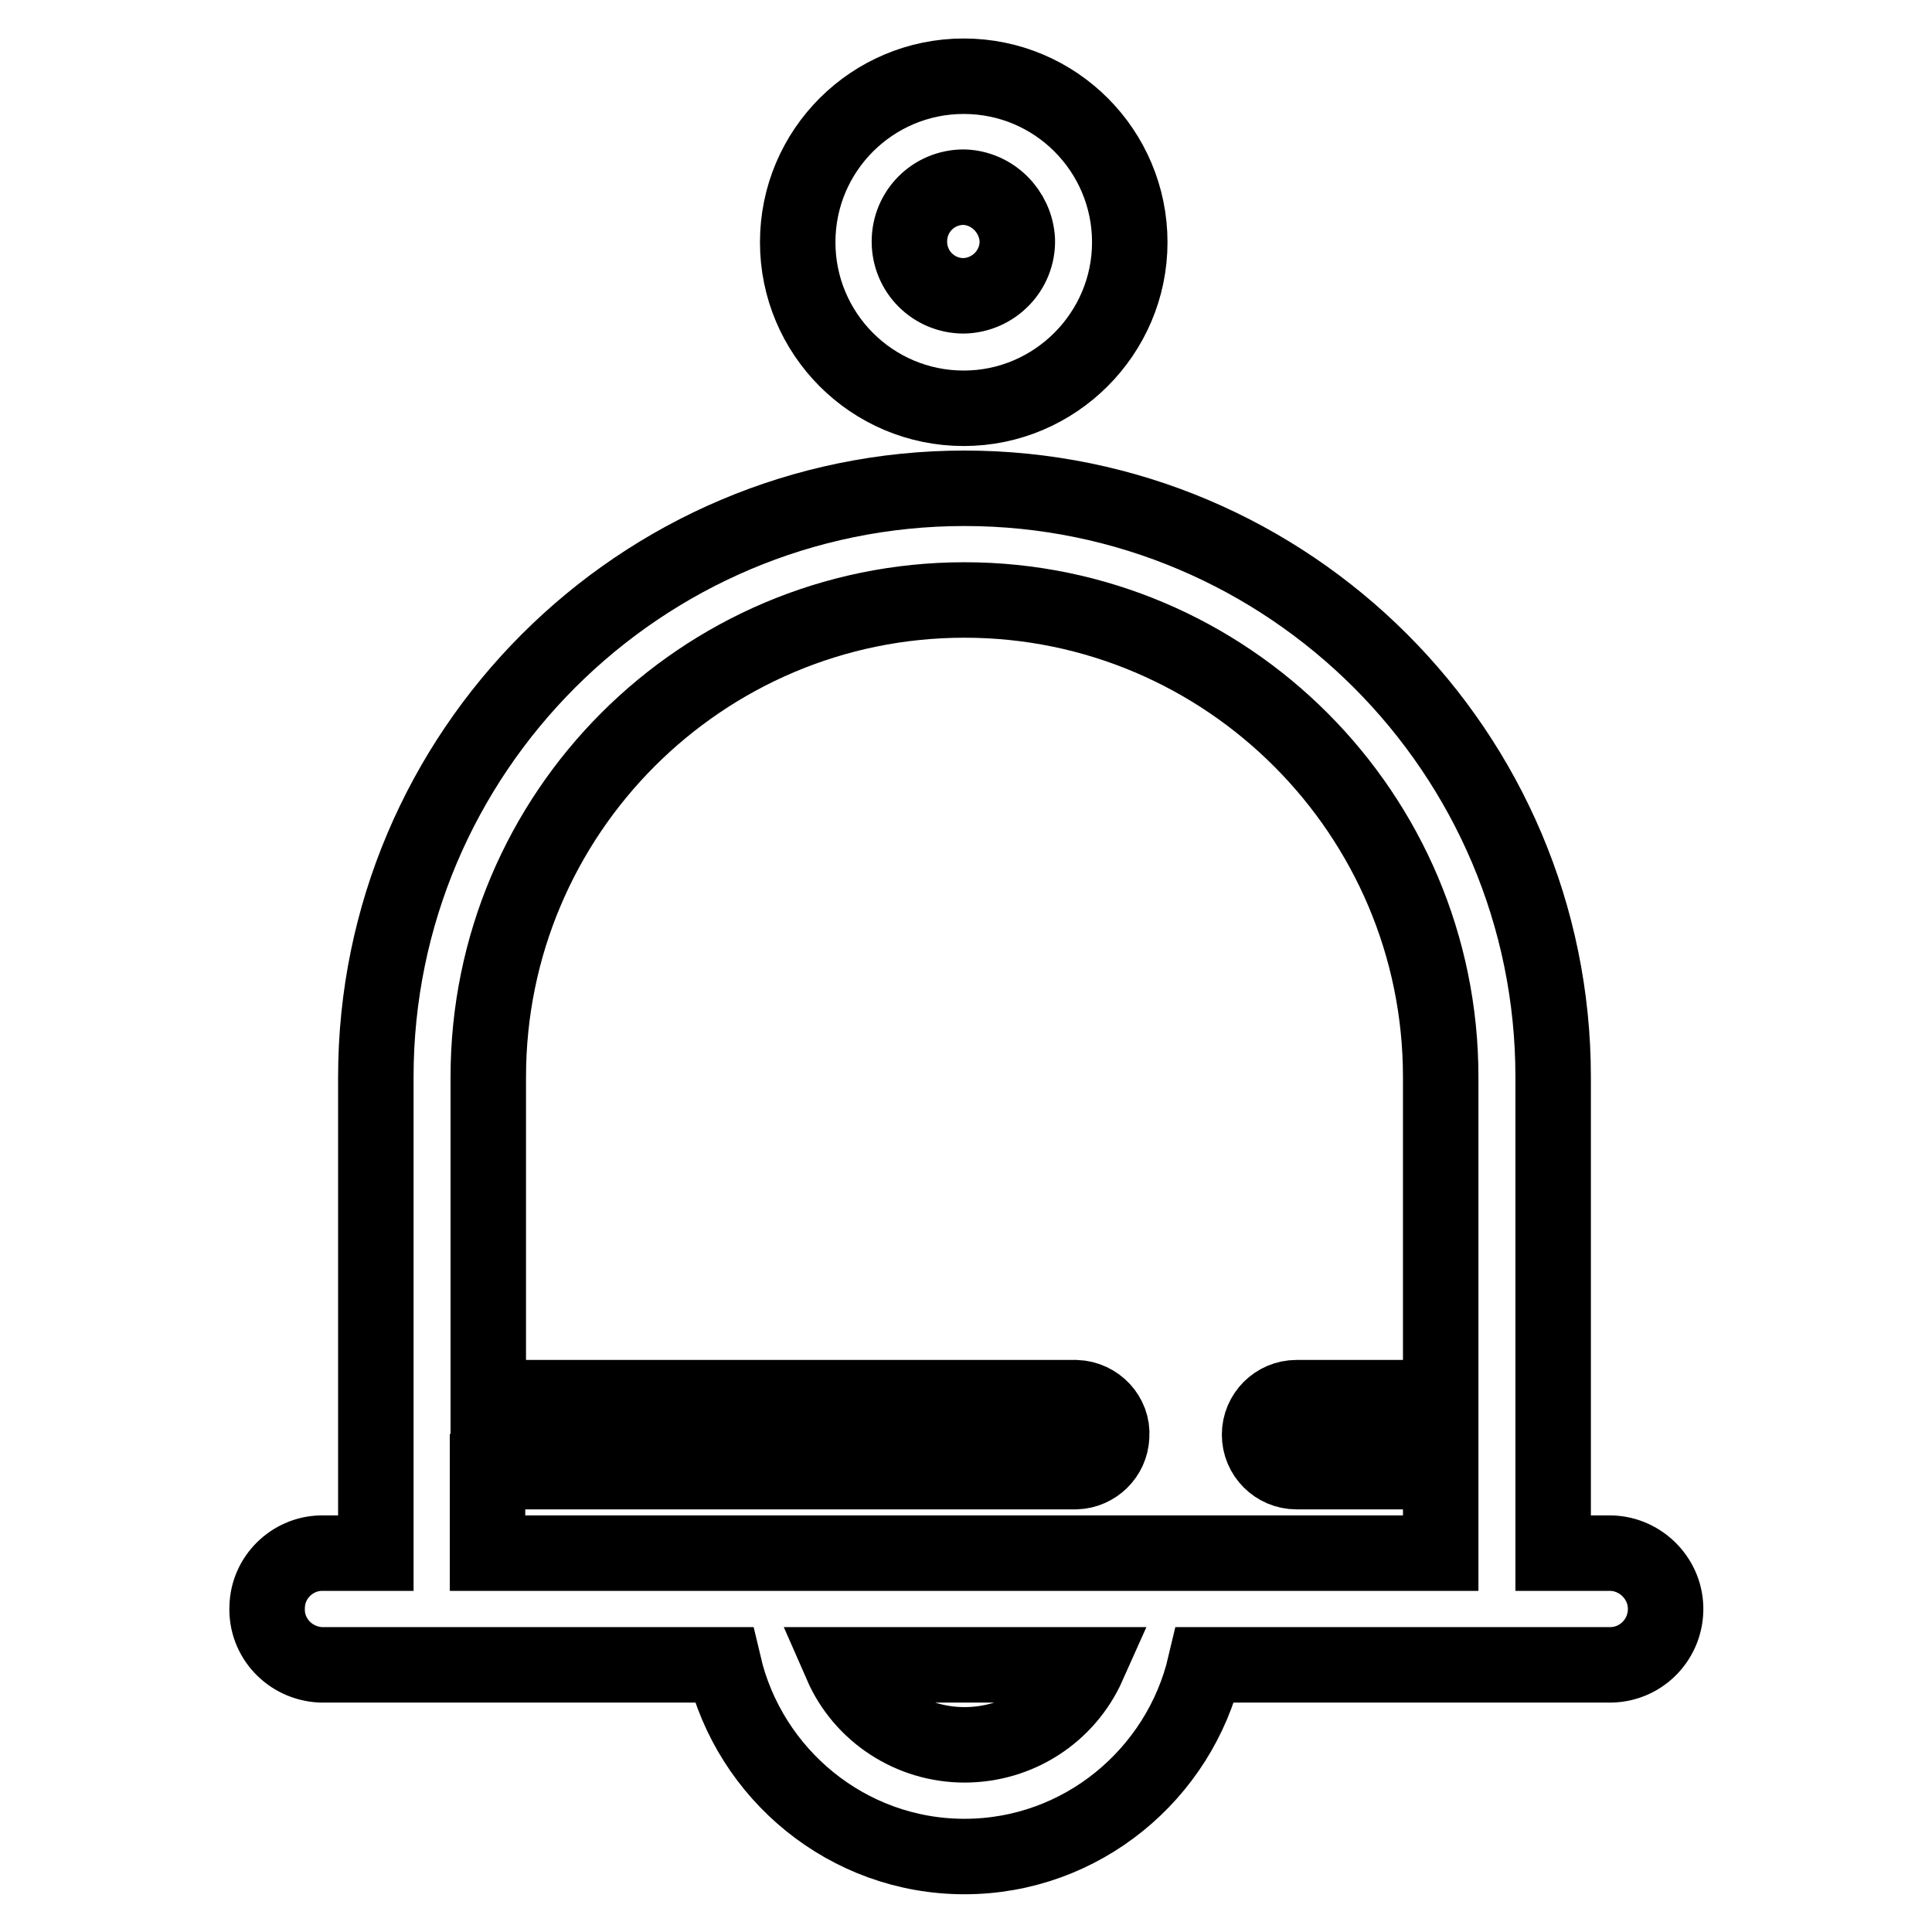
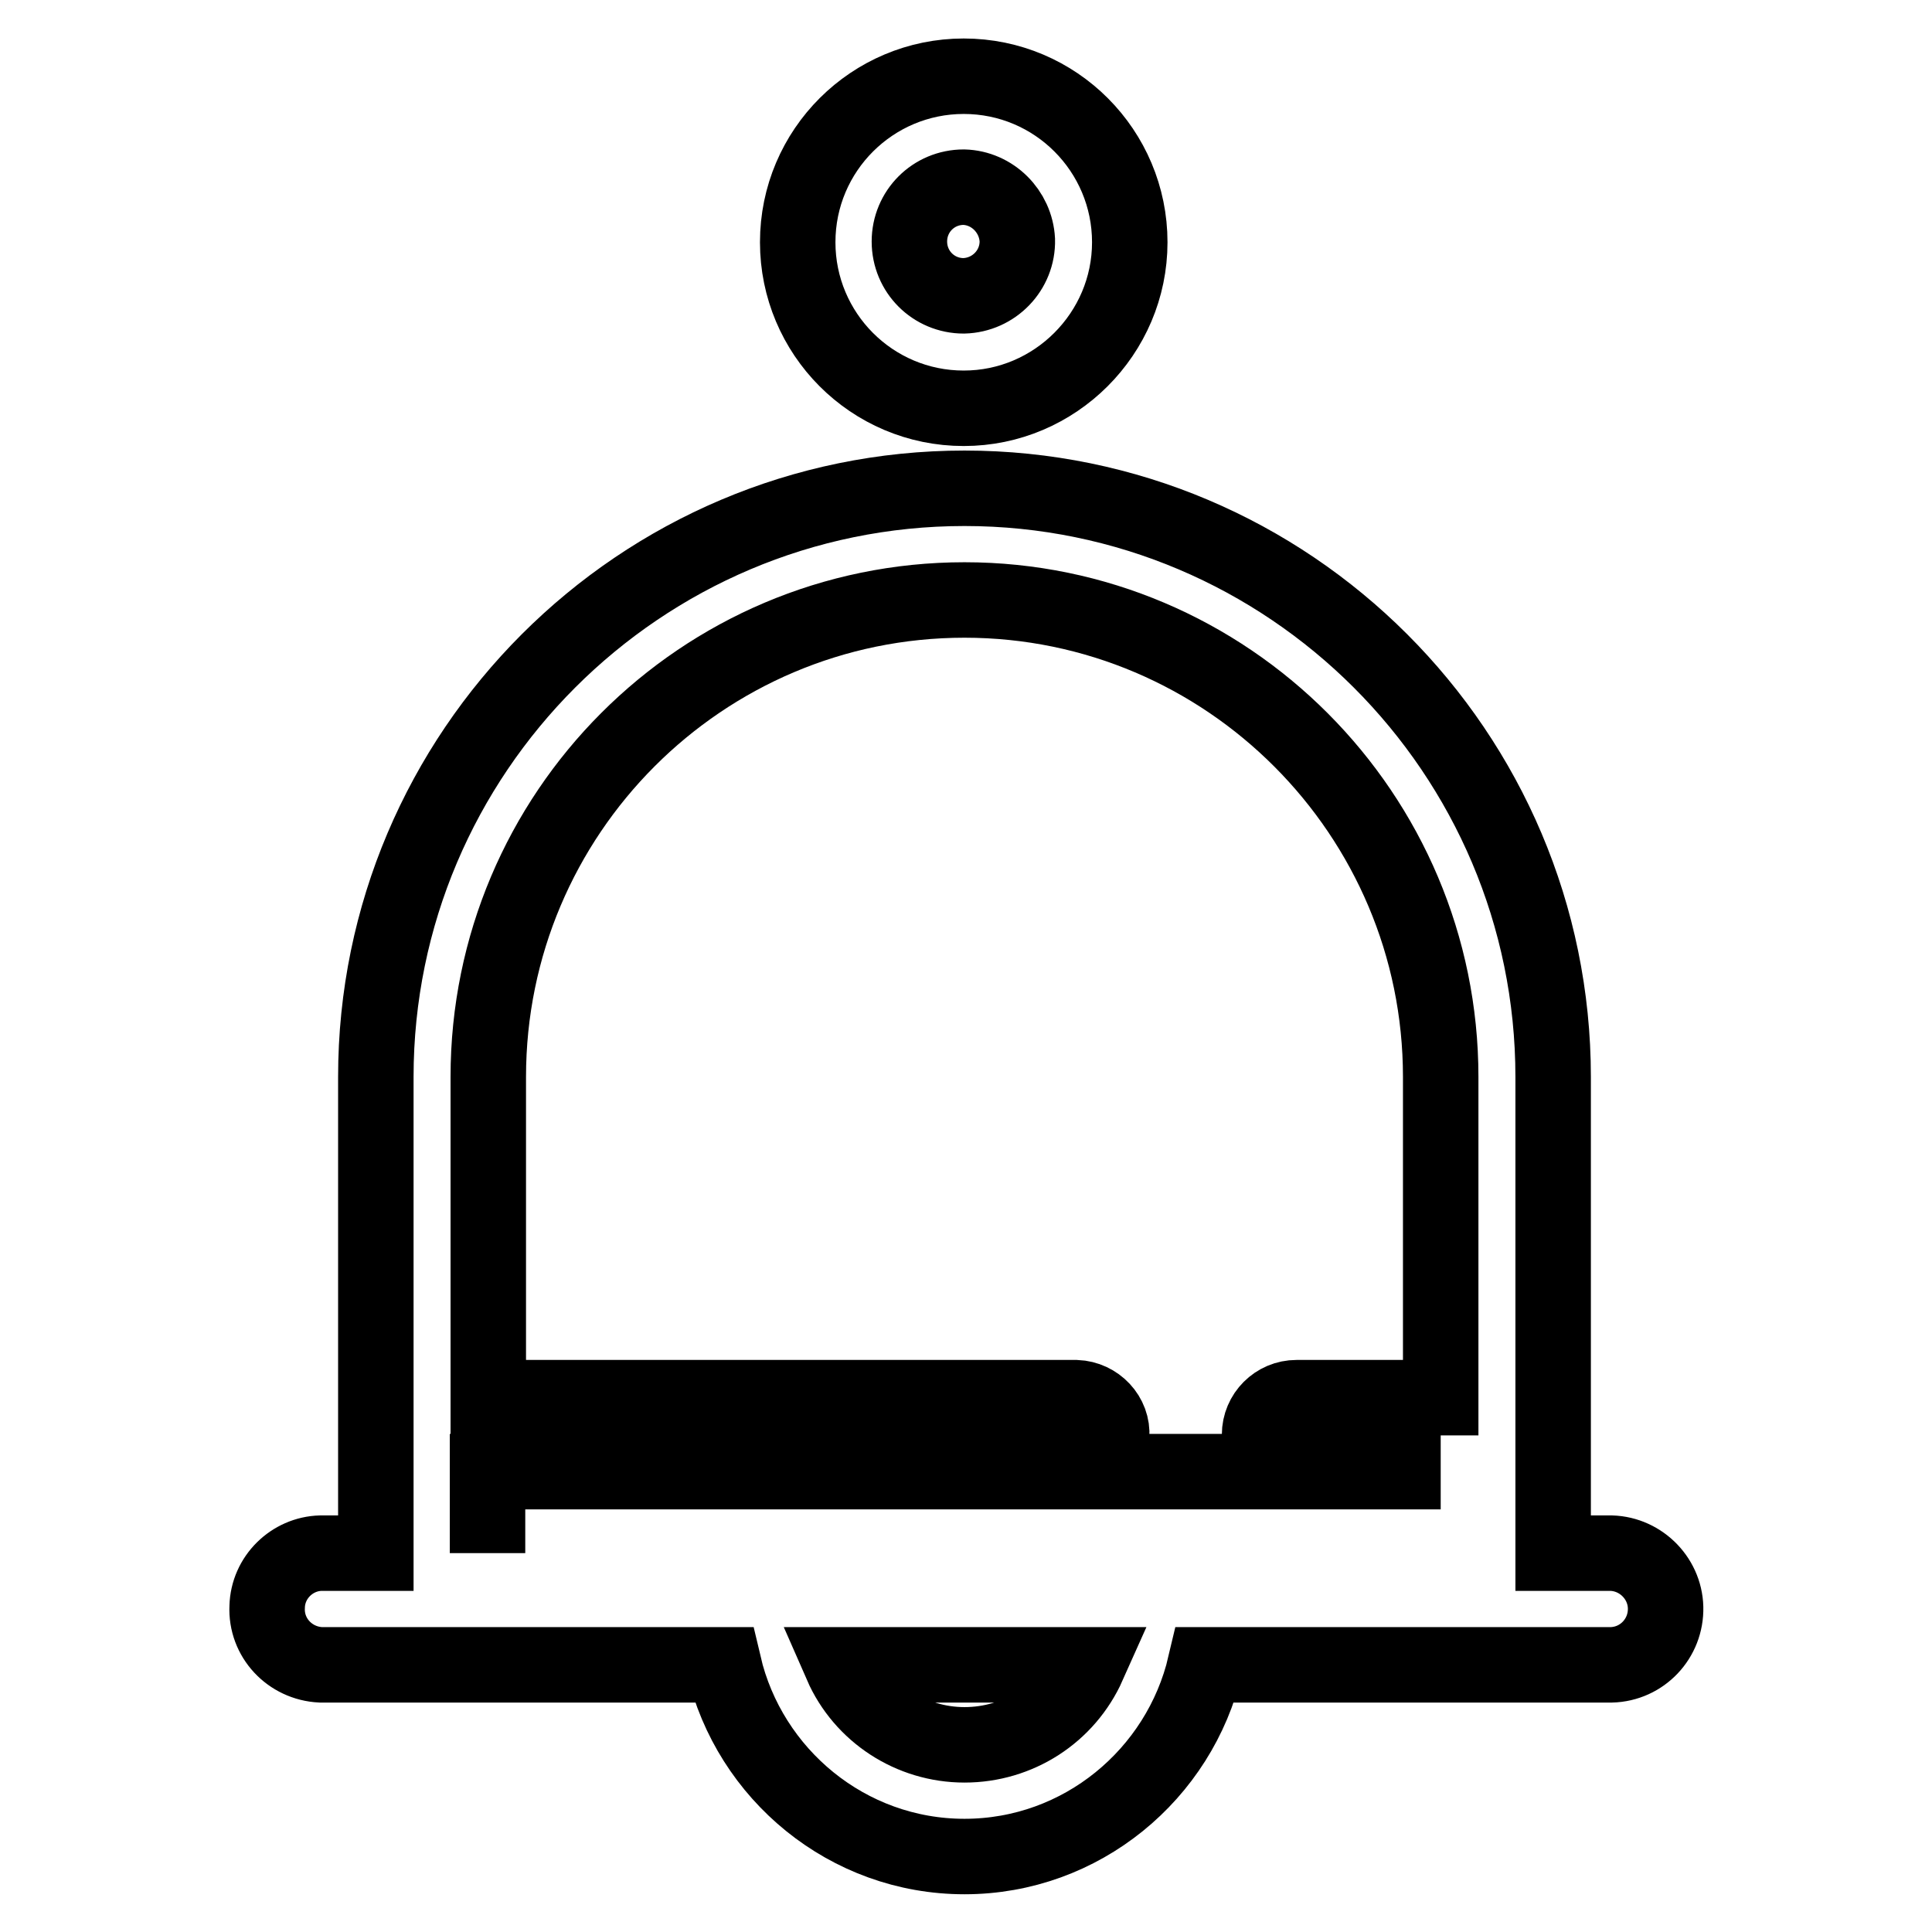
<svg xmlns="http://www.w3.org/2000/svg" version="1.1" x="0px" y="0px" viewBox="0 0 256 256" enable-background="new 0 0 256 256" xml:space="preserve">
  <g>
-     <path stroke-width="10" fill-opacity="0" stroke="#000000" d="M213.1,220.6h-53.4c-3.4,14.5-16.4,25.4-31.9,25.4c-15.5,0-28.5-10.9-31.9-25.4H42.5 c-4.1-0.2-7.3-3.6-7.1-7.7c0.1-3.9,3.3-7,7.1-7.1h7.3v-63.1c0-43,35-78,78-78c43,0,78,35,78,78v63.1h7.3c4.1-0.1,7.5,3.2,7.6,7.2 c0.1,4.1-3.1,7.5-7.2,7.6C213.3,220.6,213.2,220.6,213.1,220.6L213.1,220.6z M127.8,231.2c7.1,0,13.5-4.1,16.4-10.6h-32.7 C114.3,227,120.7,231.2,127.8,231.2z M190.9,195h-19.1c-2.7,0-4.9-2.2-4.9-4.9c0-2.7,2.2-4.9,4.9-4.9h19.1v-42.5 c0-34.8-28.3-63.2-63.1-63.2c-34.8,0-63.1,28.3-63.1,63.2v42.5h77.9c2.7,0.1,4.9,2.4,4.7,5.1c-0.1,2.6-2.2,4.6-4.7,4.7H64.6v10.8 h126.3V195L190.9,195z M127.7,54.1c-12.2,0-22-9.9-22-22c0-12.2,9.9-22,22-22c12.2,0,22,9.9,22,22 C149.7,44.2,139.8,54.1,127.7,54.1z M127.7,24.8c-4,0-7.2,3.2-7.2,7.2c0,4,3.2,7.2,7.2,7.2c4-0.1,7.2-3.4,7.1-7.4 C134.6,28,131.5,24.9,127.7,24.8z" />
+     <path stroke-width="10" fill-opacity="0" stroke="#000000" d="M213.1,220.6h-53.4c-3.4,14.5-16.4,25.4-31.9,25.4c-15.5,0-28.5-10.9-31.9-25.4H42.5 c-4.1-0.2-7.3-3.6-7.1-7.7c0.1-3.9,3.3-7,7.1-7.1h7.3v-63.1c0-43,35-78,78-78c43,0,78,35,78,78v63.1h7.3c4.1-0.1,7.5,3.2,7.6,7.2 c0.1,4.1-3.1,7.5-7.2,7.6C213.3,220.6,213.2,220.6,213.1,220.6L213.1,220.6z M127.8,231.2c7.1,0,13.5-4.1,16.4-10.6h-32.7 C114.3,227,120.7,231.2,127.8,231.2z M190.9,195h-19.1c-2.7,0-4.9-2.2-4.9-4.9c0-2.7,2.2-4.9,4.9-4.9h19.1v-42.5 c0-34.8-28.3-63.2-63.1-63.2c-34.8,0-63.1,28.3-63.1,63.2v42.5h77.9c2.7,0.1,4.9,2.4,4.7,5.1c-0.1,2.6-2.2,4.6-4.7,4.7H64.6v10.8 V195L190.9,195z M127.7,54.1c-12.2,0-22-9.9-22-22c0-12.2,9.9-22,22-22c12.2,0,22,9.9,22,22 C149.7,44.2,139.8,54.1,127.7,54.1z M127.7,24.8c-4,0-7.2,3.2-7.2,7.2c0,4,3.2,7.2,7.2,7.2c4-0.1,7.2-3.4,7.1-7.4 C134.6,28,131.5,24.9,127.7,24.8z" />
  </g>
</svg>